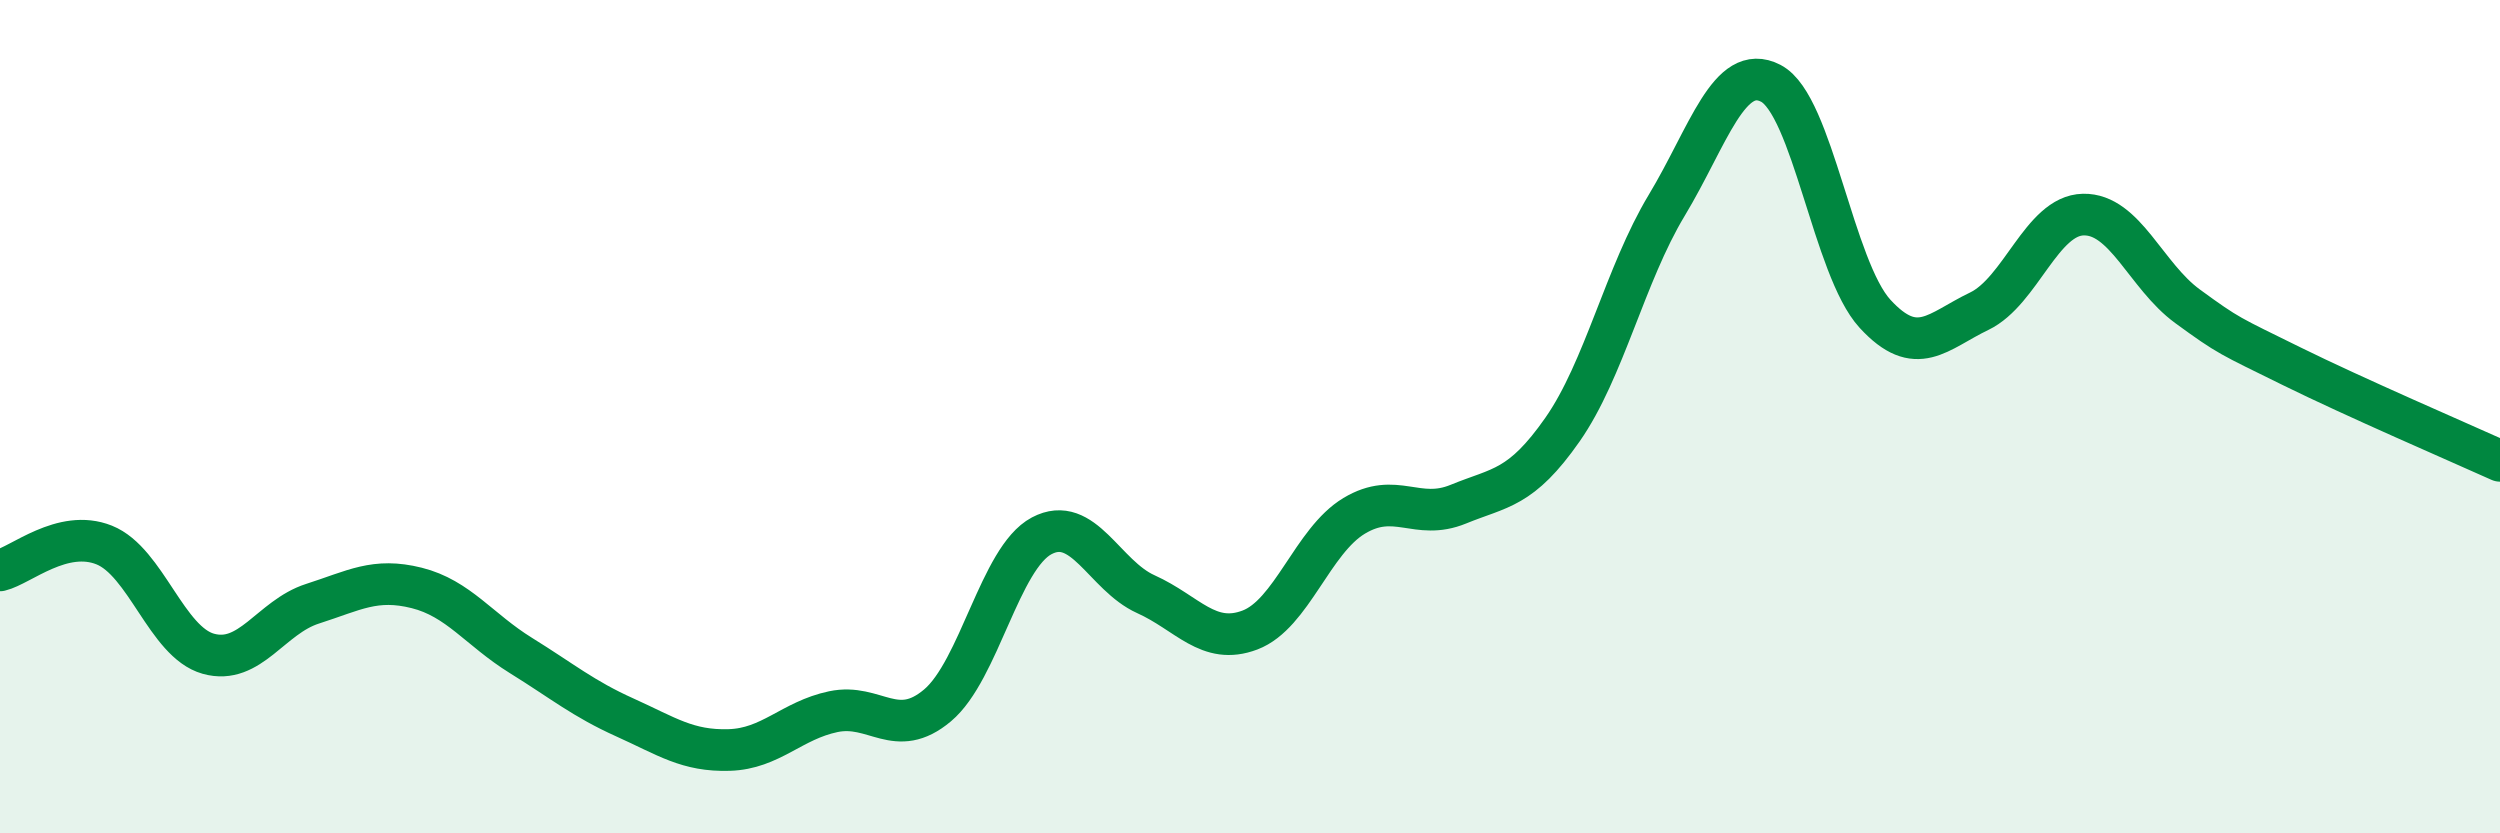
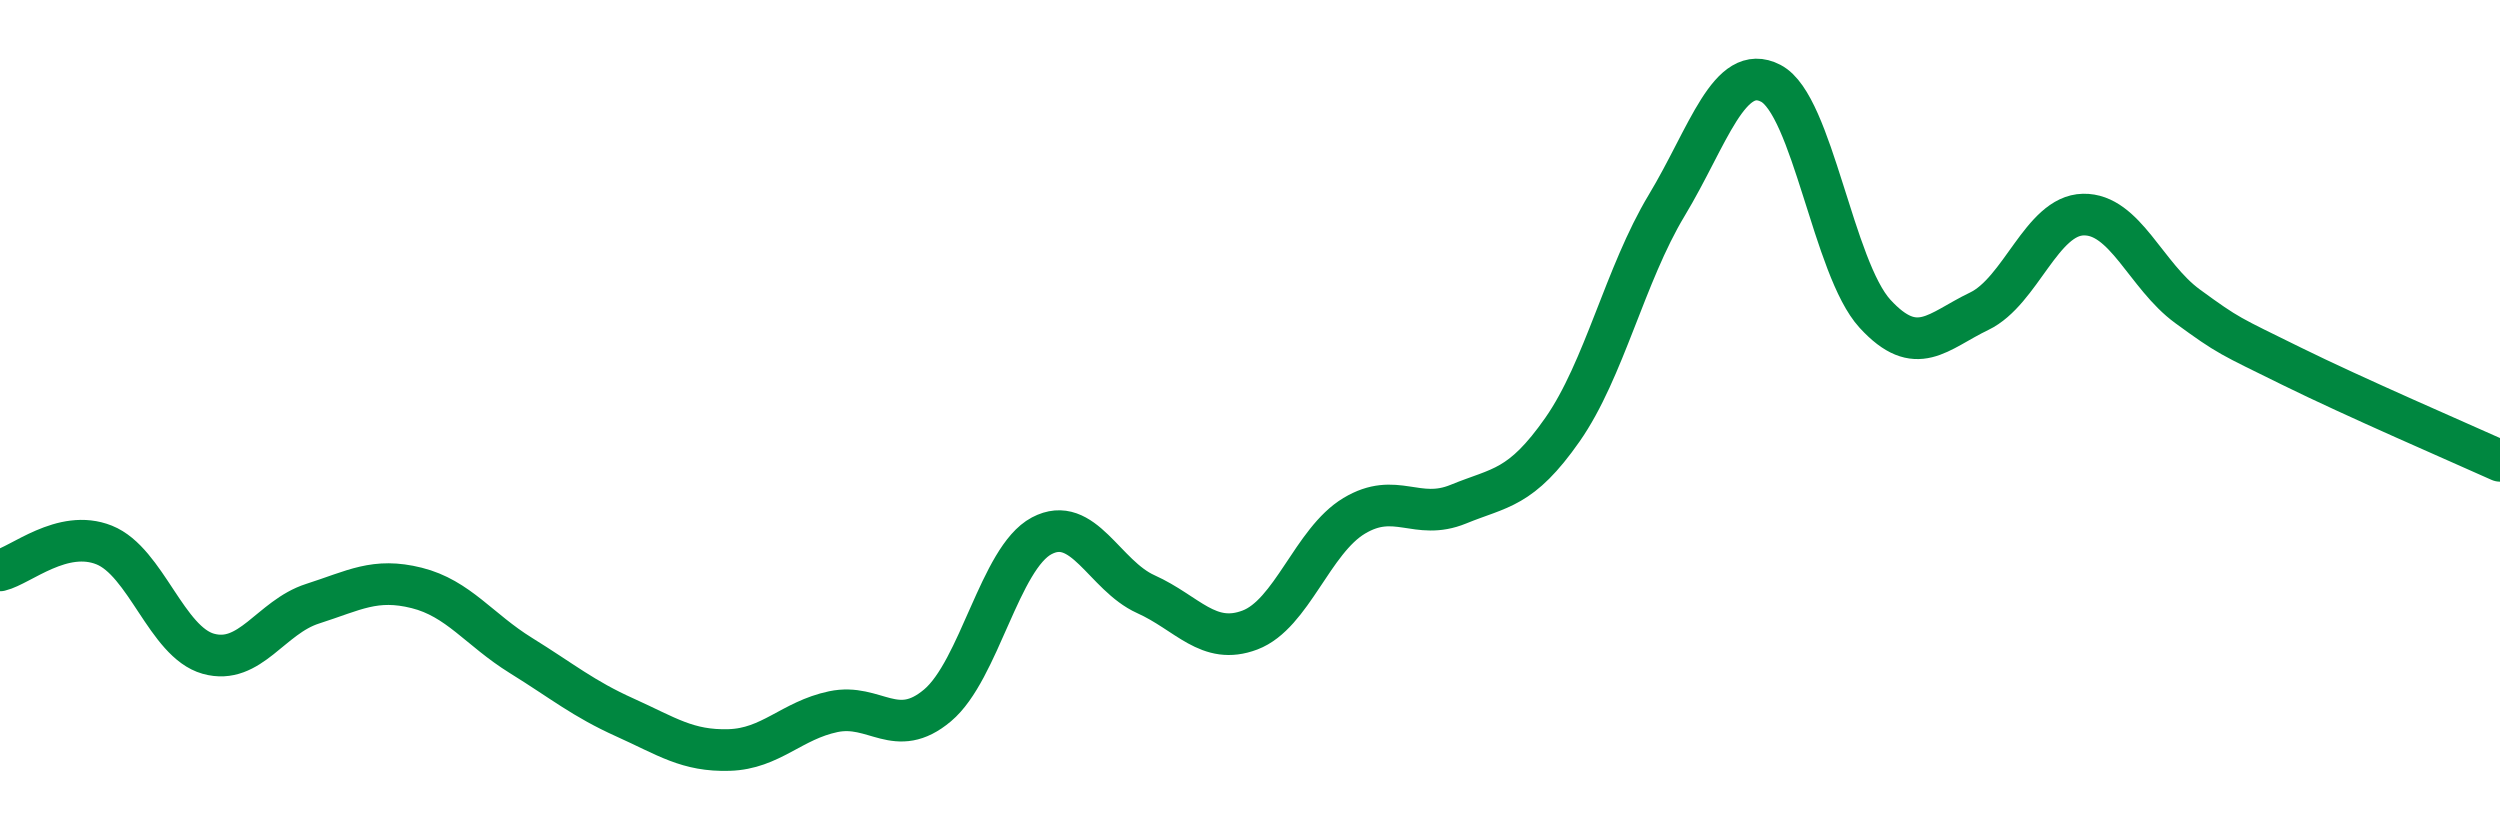
<svg xmlns="http://www.w3.org/2000/svg" width="60" height="20" viewBox="0 0 60 20">
-   <path d="M 0,13.69 C 0.5,13.57 1.5,12.68 2.5,13.08 C 3.5,13.48 4,15.41 5,15.69 C 6,15.97 6.5,14.81 7.5,14.49 C 8.5,14.17 9,13.86 10,14.11 C 11,14.36 11.5,15.11 12.5,15.73 C 13.5,16.35 14,16.77 15,17.22 C 16,17.67 16.5,18.03 17.5,18 C 18.5,17.97 19,17.29 20,17.08 C 21,16.87 21.5,17.77 22.5,16.93 C 23.5,16.09 24,13.39 25,12.86 C 26,12.33 26.5,13.81 27.5,14.26 C 28.5,14.71 29,15.5 30,15.12 C 31,14.74 31.5,12.98 32.5,12.38 C 33.5,11.78 34,12.51 35,12.1 C 36,11.69 36.5,11.74 37.5,10.31 C 38.5,8.88 39,6.59 40,4.93 C 41,3.27 41.5,1.48 42.5,2 C 43.5,2.52 44,6.44 45,7.53 C 46,8.62 46.5,7.95 47.5,7.47 C 48.5,6.99 49,5.17 50,5.15 C 51,5.13 51.5,6.62 52.5,7.35 C 53.5,8.08 53.5,8.05 55,8.79 C 56.5,9.53 59,10.61 60,11.06L60 20L0 20Z" fill="#008740" opacity="0.1" stroke-linecap="round" stroke-linejoin="round" />
  <path d="M 0,13.69 C 0.5,13.57 1.5,12.68 2.5,13.08 C 3.5,13.48 4,15.41 5,15.69 C 6,15.97 6.5,14.81 7.5,14.49 C 8.5,14.17 9,13.86 10,14.11 C 11,14.36 11.5,15.11 12.5,15.73 C 13.5,16.35 14,16.77 15,17.22 C 16,17.67 16.5,18.03 17.5,18 C 18.5,17.97 19,17.29 20,17.08 C 21,16.87 21.5,17.77 22.5,16.93 C 23.5,16.09 24,13.39 25,12.86 C 26,12.33 26.5,13.81 27.5,14.26 C 28.5,14.71 29,15.5 30,15.12 C 31,14.74 31.5,12.98 32.5,12.38 C 33.5,11.78 34,12.51 35,12.1 C 36,11.69 36.5,11.74 37.5,10.31 C 38.5,8.88 39,6.59 40,4.93 C 41,3.27 41.5,1.48 42.5,2 C 43.5,2.52 44,6.44 45,7.53 C 46,8.62 46.5,7.95 47.5,7.47 C 48.5,6.99 49,5.17 50,5.15 C 51,5.13 51.5,6.62 52.5,7.35 C 53.5,8.08 53.5,8.05 55,8.79 C 56.5,9.53 59,10.61 60,11.06" stroke="#008740" stroke-width="1" fill="none" stroke-linecap="round" stroke-linejoin="round" />
</svg>